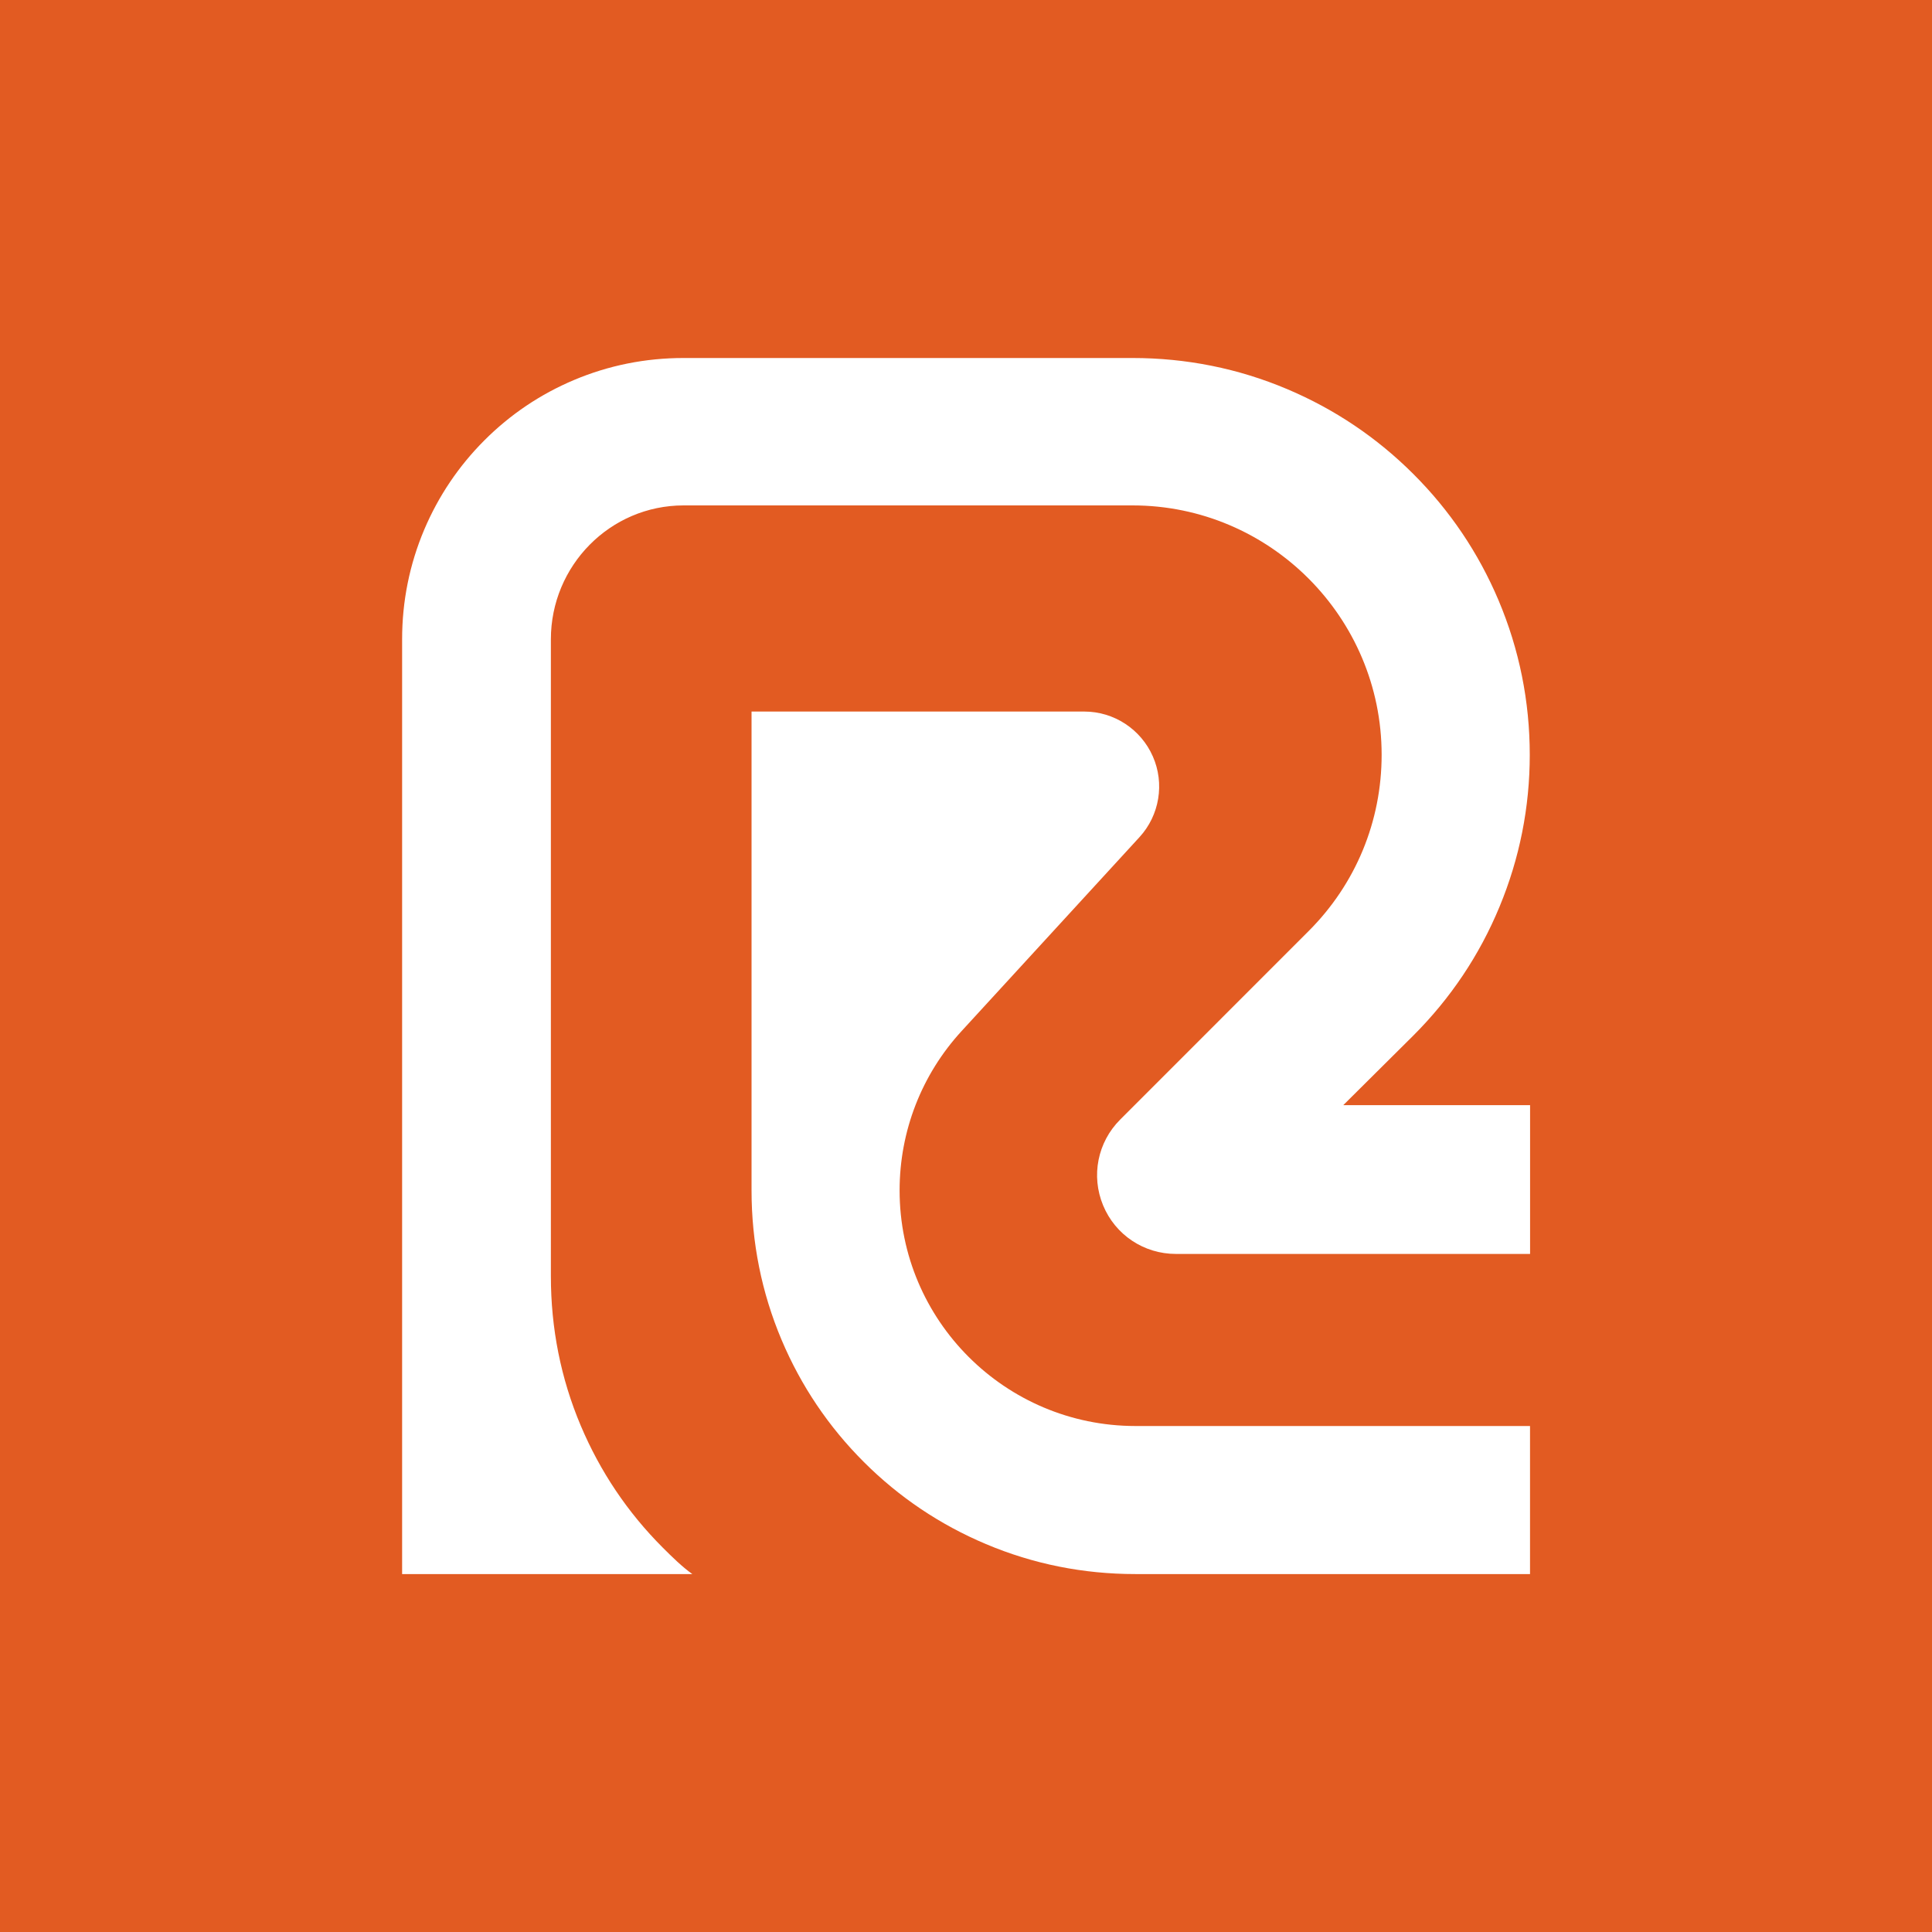
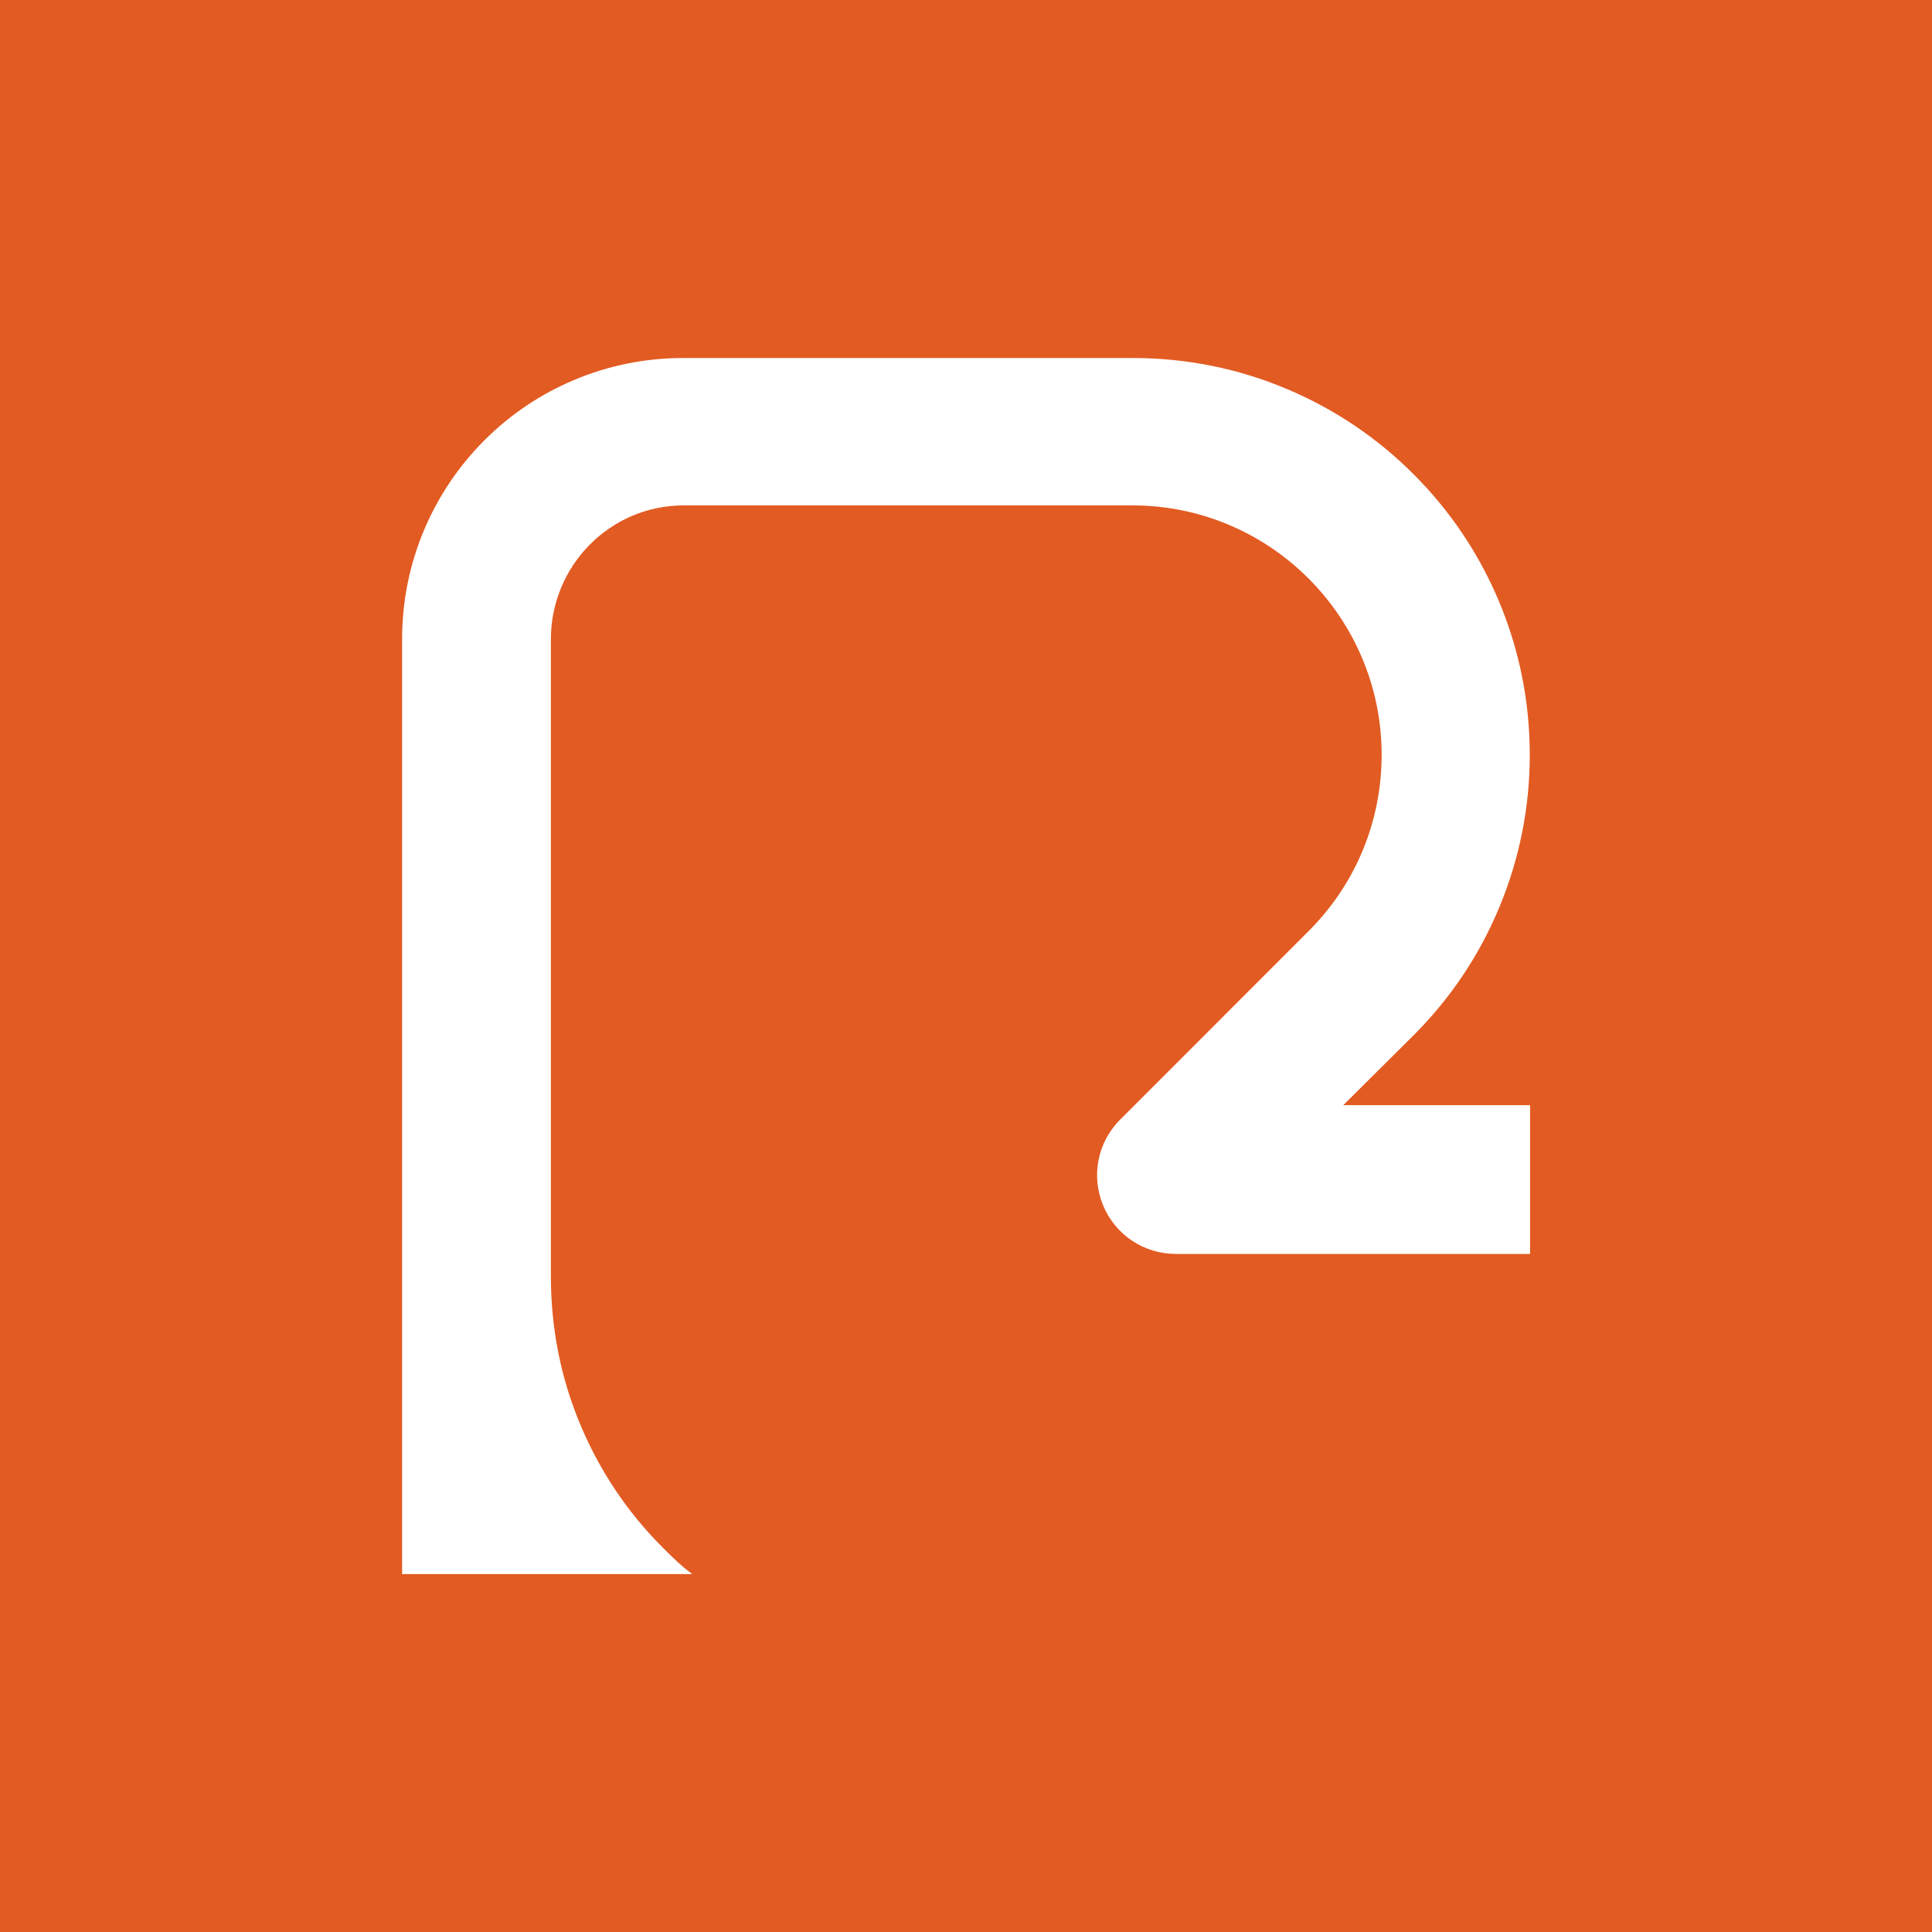
<svg xmlns="http://www.w3.org/2000/svg" id="Layer_1" x="0px" y="0px" viewBox="0 0 300 300" style="enable-background:new 0 0 300 300;" xml:space="preserve">
  <style type="text/css">	.st0{fill:#E25B22;}	.st1{fill:#FFFFFF;}</style>
  <g>
    <rect class="st0" width="300" height="300" />
    <g>
-       <path class="st1" d="M139.69,184.85L139.69,184.85c0-9.19,3.41-17.98,9.63-24.75l27.62-30.11c3.11-3.39,3.93-8.33,2.07-12.54   c-1.85-4.21-6.03-6.96-10.63-6.96H116.7v74.37c0,8.04,1.56,15.85,4.67,23.21c3,7.1,7.29,13.48,12.77,18.95   c5.47,5.47,11.84,9.74,18.95,12.74c7.36,3.11,15.16,4.66,23.21,4.66h61.28v-22.99h-61.28   C156.1,221.42,139.69,205.04,139.69,184.85z" />
      <path class="st1" d="M208.59,171.6l10.88-10.81c5.76-5.76,10.26-12.46,13.37-19.98c3.12-7.52,4.7-15.45,4.7-23.59   c0-8.32-1.63-16.39-4.85-24.01c-3.11-7.35-7.55-13.94-13.22-19.6c-5.66-5.66-12.26-10.09-19.6-13.19   c-7.61-3.22-15.69-4.83-24.02-4.83h-69.71c-5.9,0-11.62,1.14-17.02,3.42c-5.21,2.2-9.88,5.34-13.89,9.35   c-4.01,4.01-7.15,8.68-9.36,13.89c-2.28,5.4-3.43,11.12-3.43,17.02v145.15h45.06c-1.59-1.14-3.12-2.64-4.59-4.11   c-5.47-5.47-9.73-11.83-12.73-18.93c-3.11-7.36-4.64-15.15-4.64-23.2V99.27c0-11.42,9.19-20.79,20.61-20.79h69.71   c21.33,0,38.68,17.39,38.68,38.72c0,10.33-4.02,20.06-11.33,27.37l-29.27,29.28c-3.51,3.51-4.55,8.73-2.65,13.32   c1.9,4.59,6.34,7.54,11.3,7.54h55v-23.1H208.59z" />
    </g>
  </g>
</svg>